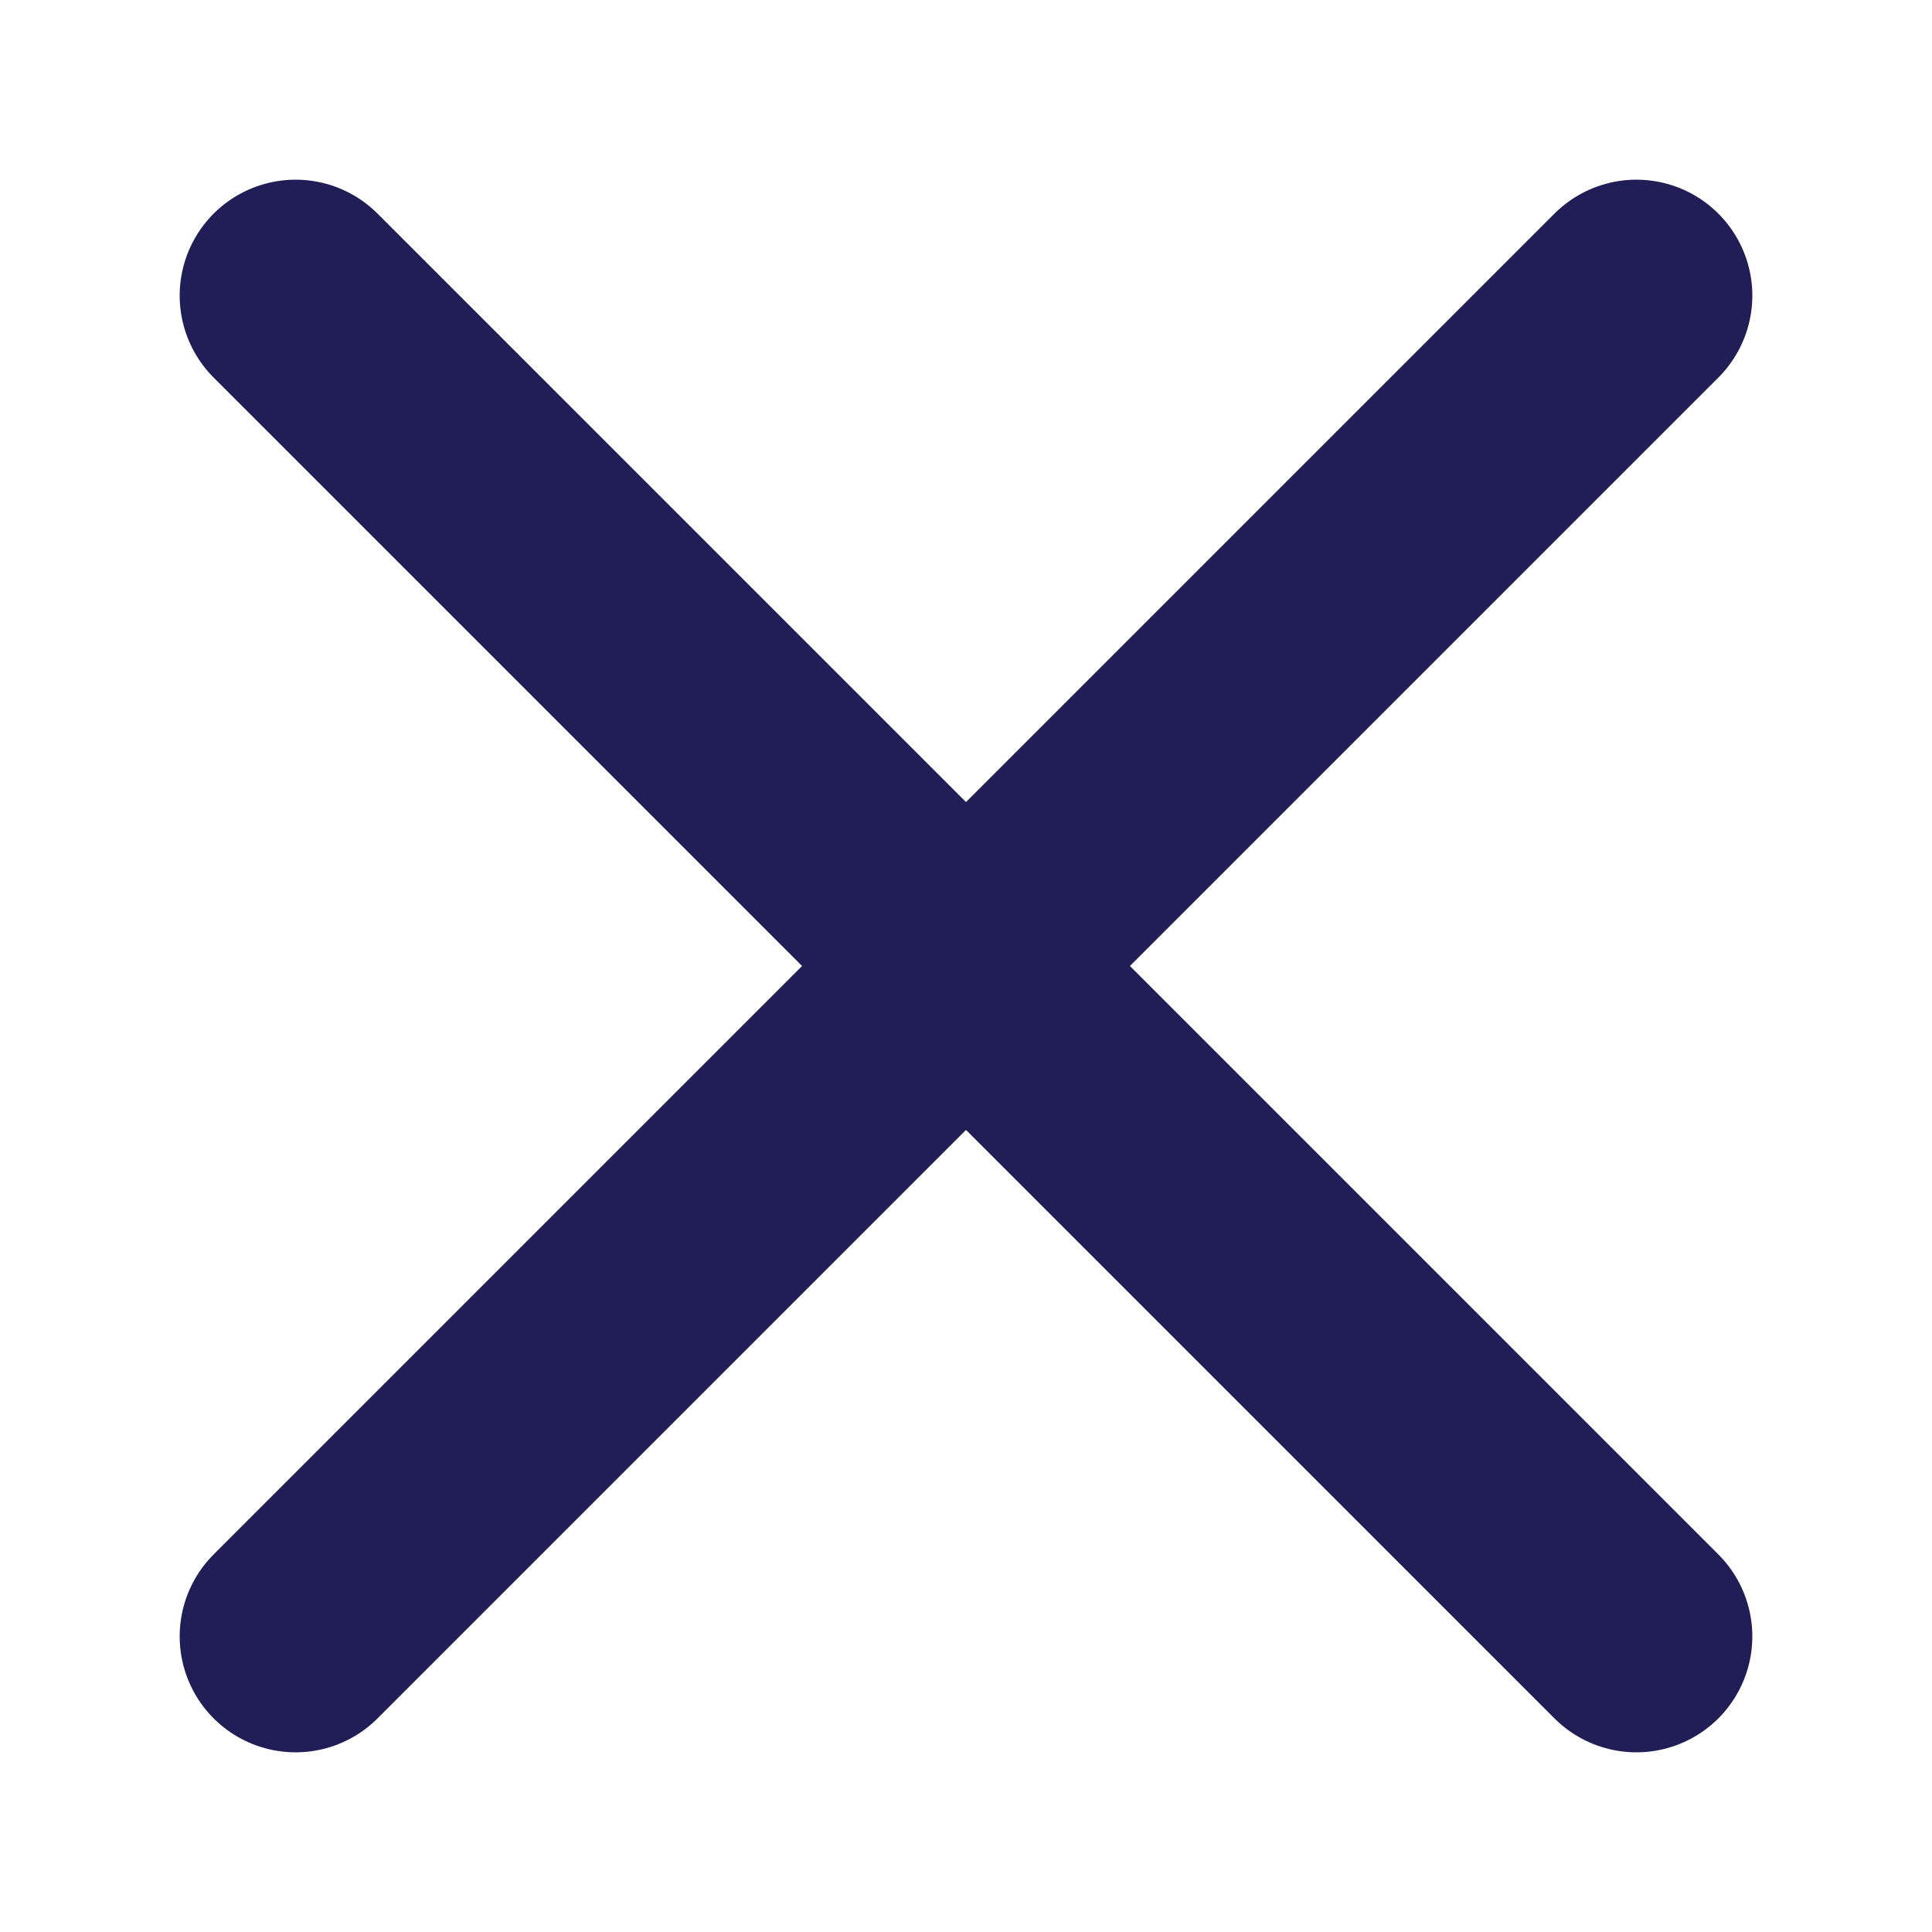
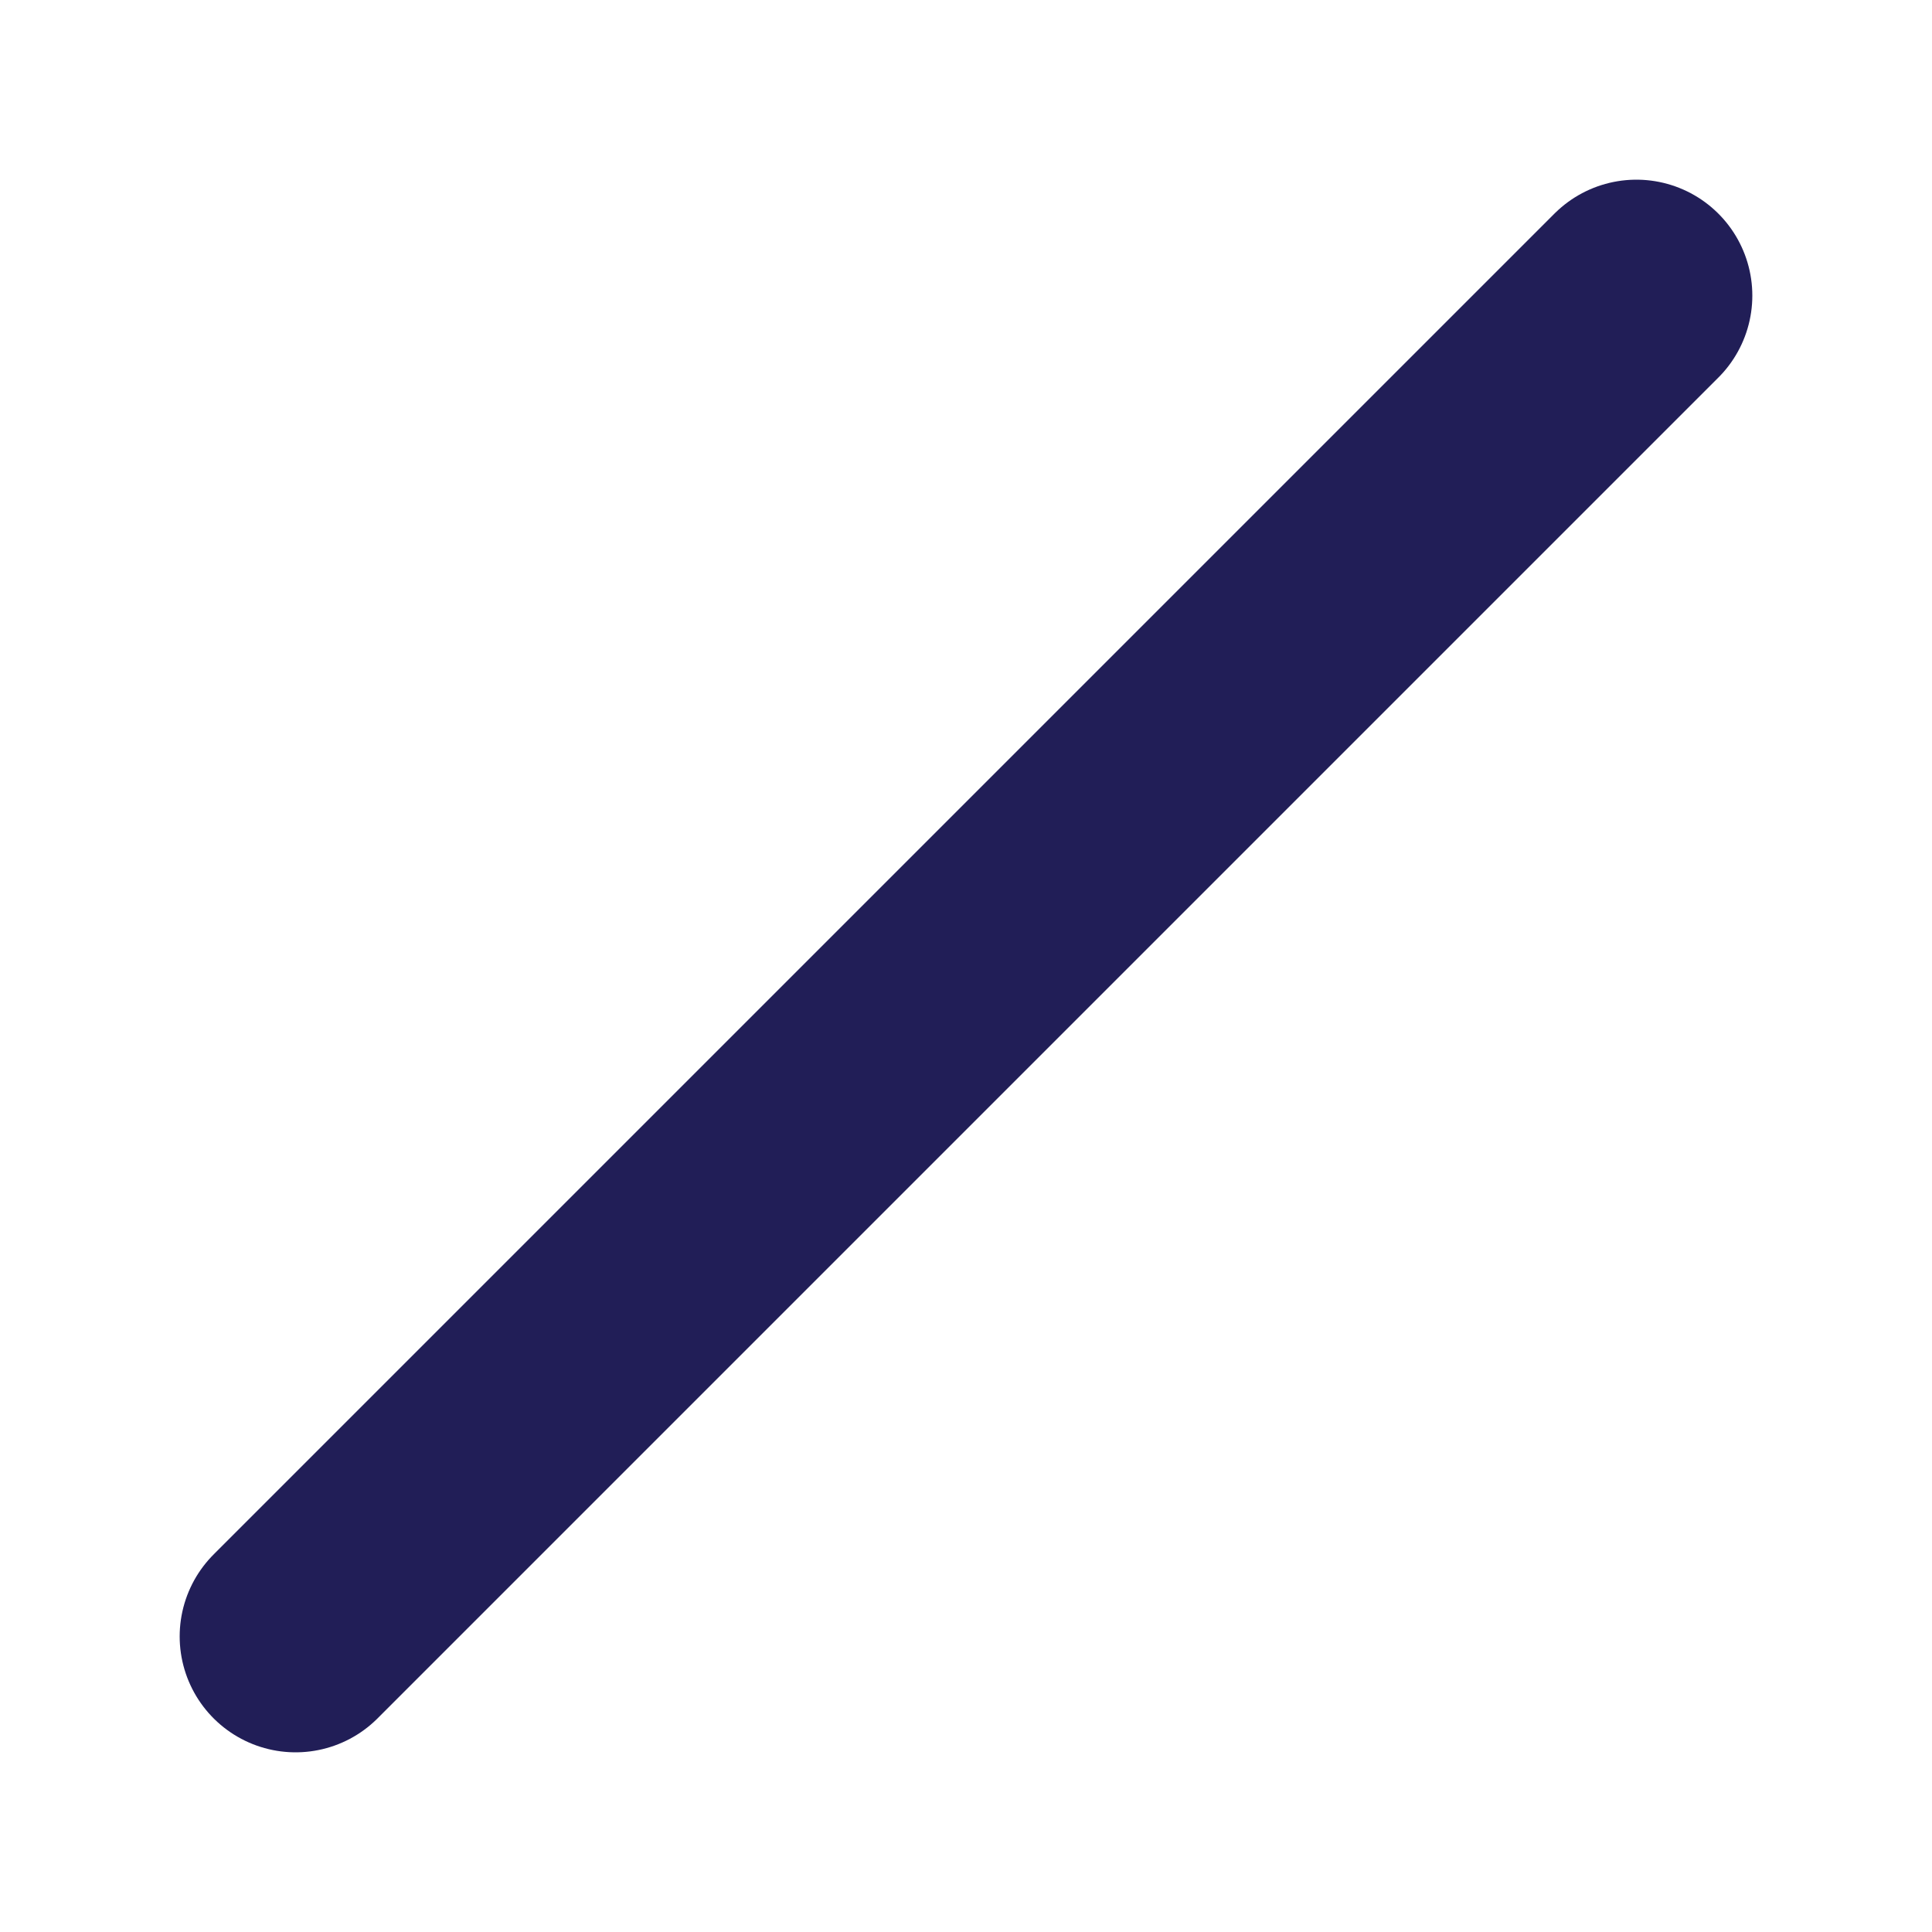
<svg xmlns="http://www.w3.org/2000/svg" id="a" data-name="Layer 1" width="100" height="100" viewBox="0 0 100 100">
  <line x1="84.7" y1="15.3" x2="15.3" y2="84.7" style="fill: none; stroke: #211e57; stroke-linecap: round; stroke-linejoin: round; stroke-width: 12px;" />
-   <line x1="84.7" y1="84.7" x2="15.3" y2="15.3" style="fill: none; stroke: #211e57; stroke-linecap: round; stroke-linejoin: round; stroke-width: 12px;" />
</svg>